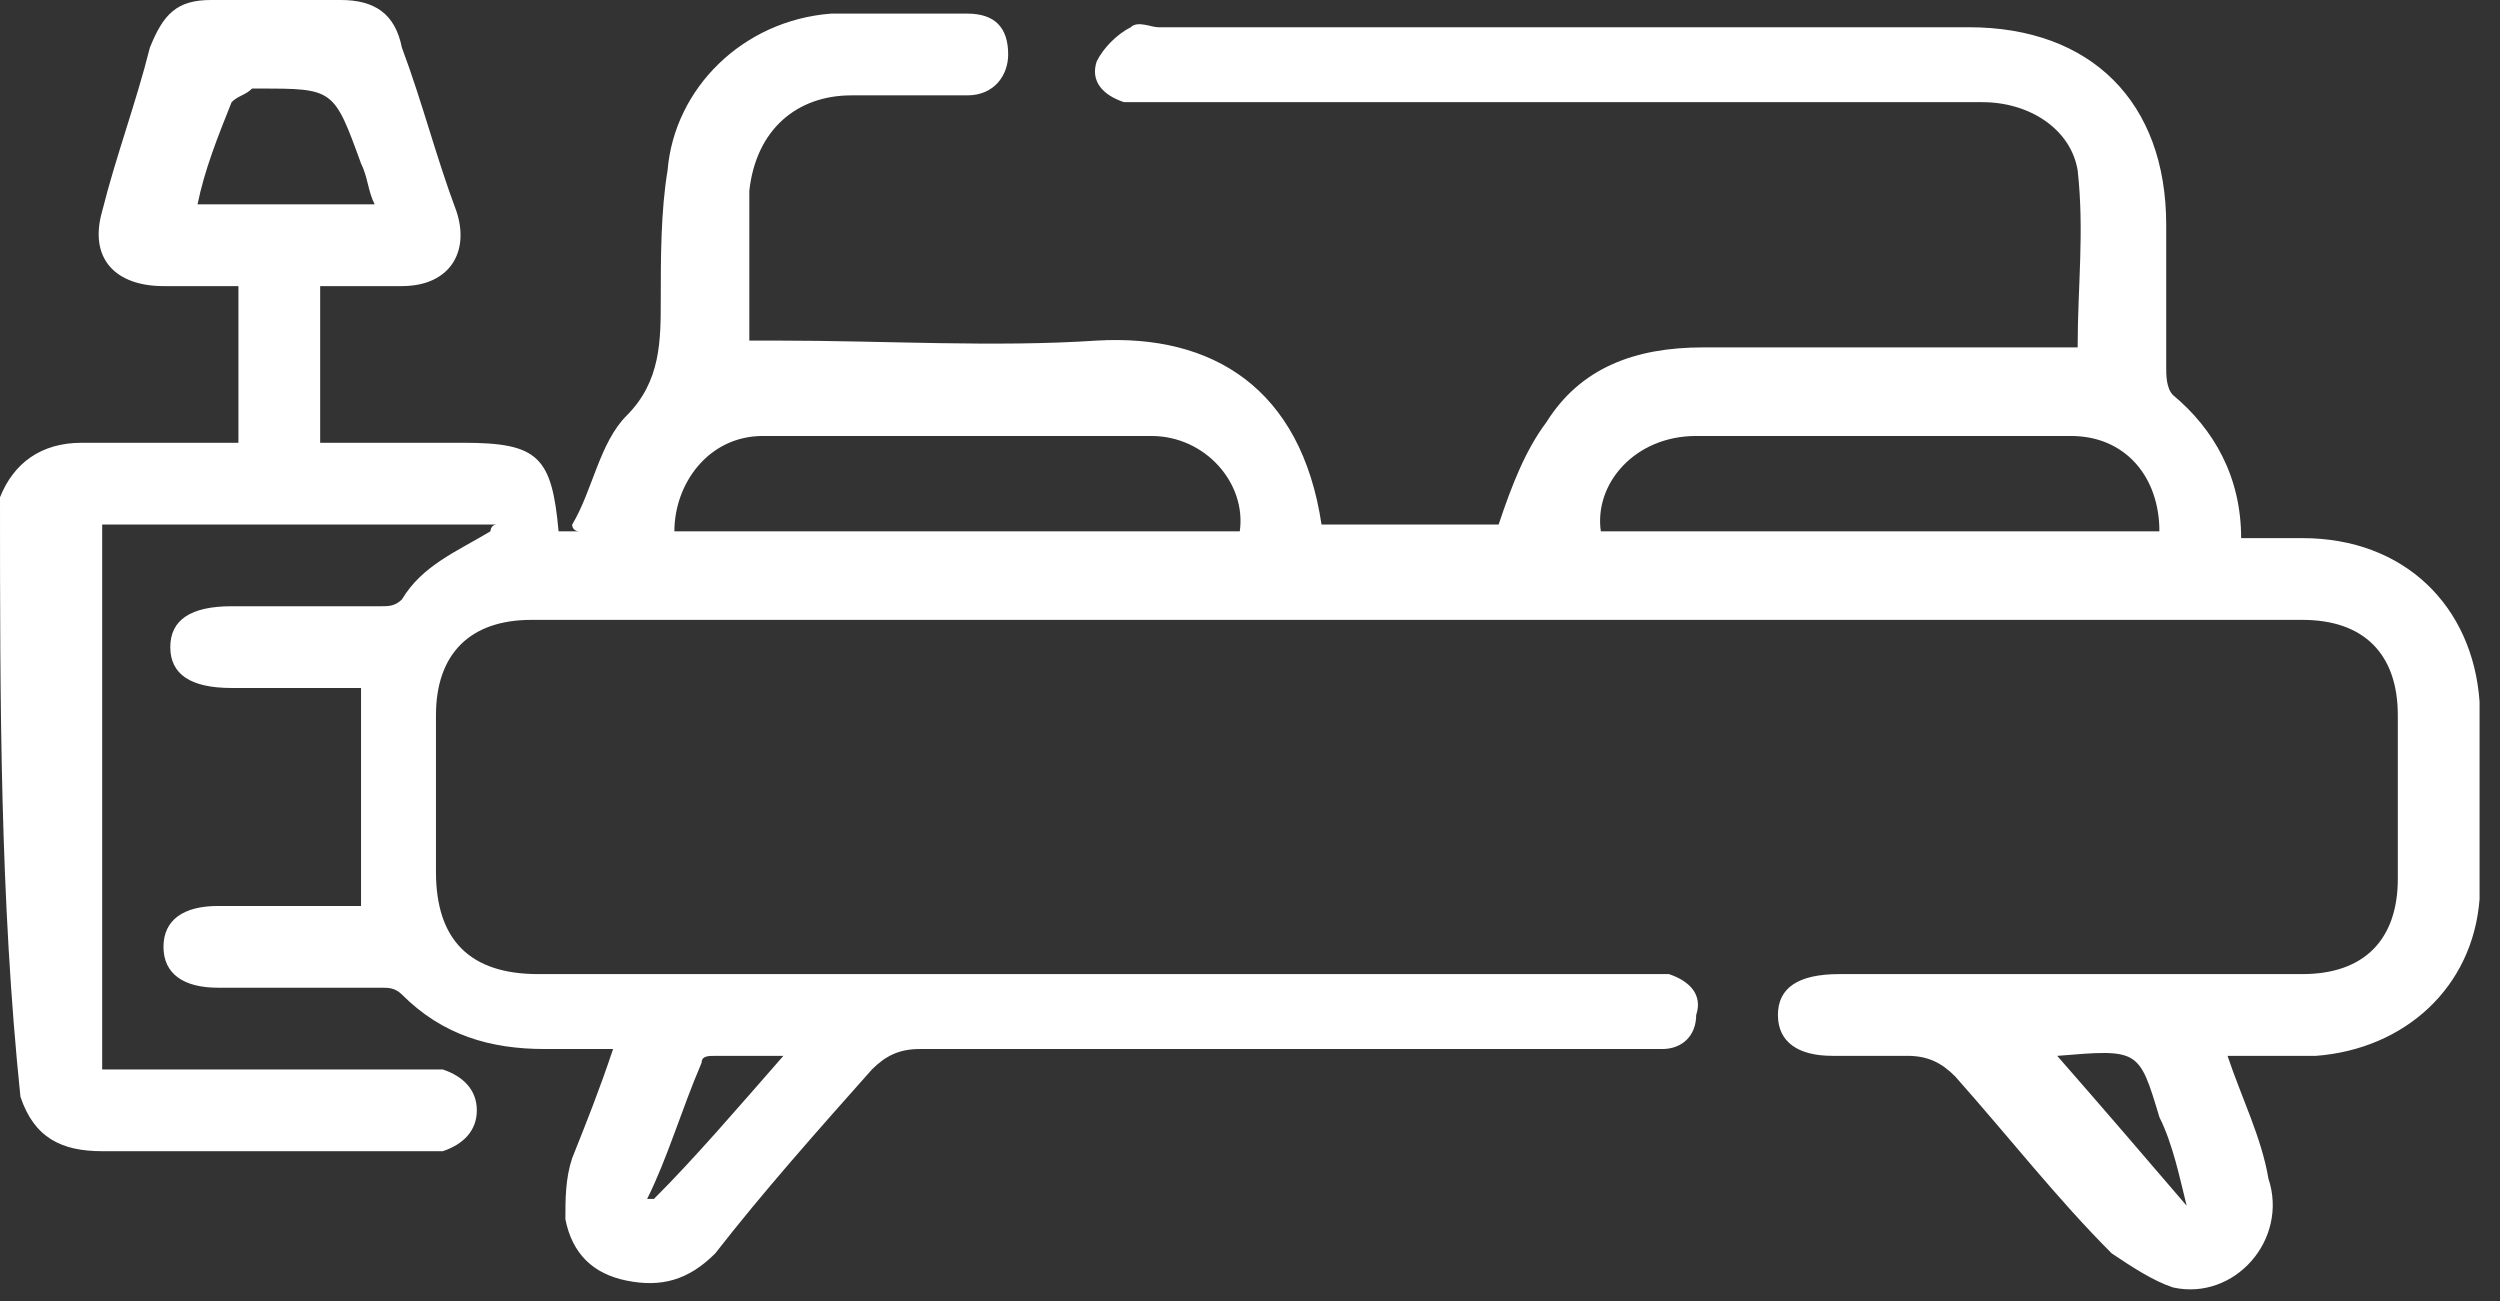
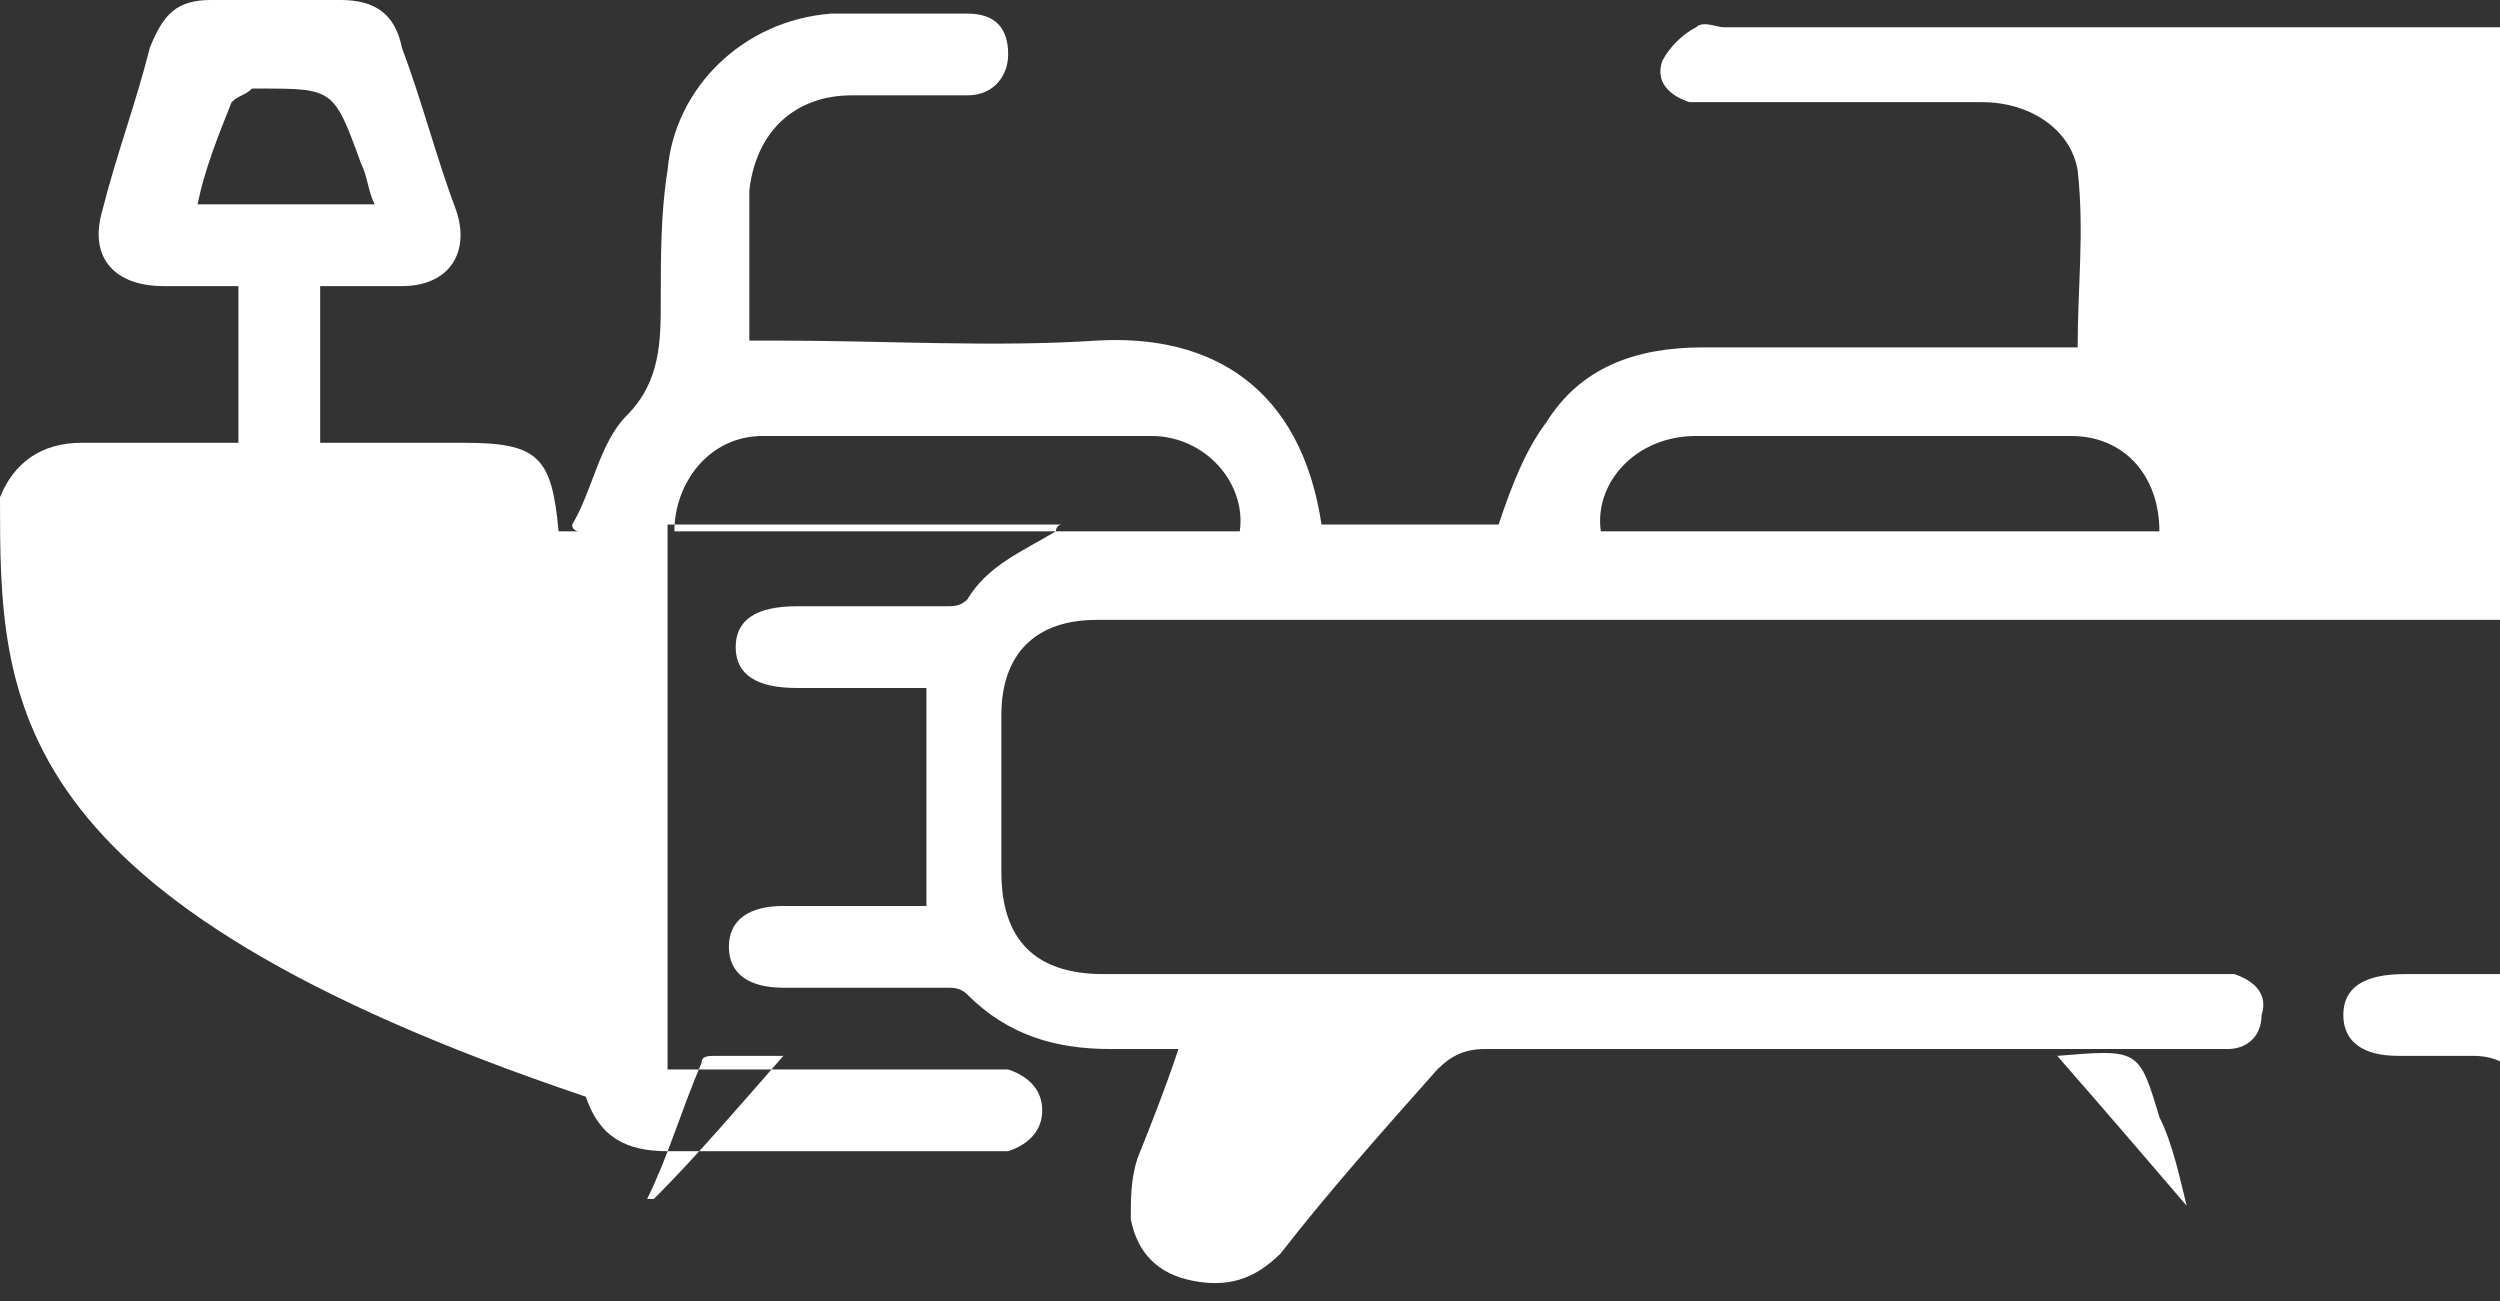
<svg xmlns="http://www.w3.org/2000/svg" version="1.1" id="Calque_1" x="0px" y="0px" viewBox="-267 267.9 36.7 19.1" style="enable-background:new -267 267.9 36.7 19.1;" xml:space="preserve">
  <rect x="-267" y="267.9" width="36.7" height="19.1" fill="#333333" stroke="none" />
  <style type="text/css">
	.st0{fill:#FFFFFF;}
</style>
  <g>
    <g>
-       <path class="st0" d="M-267,275.2c0.2-0.5,0.6-0.8,1.2-0.8c0.8,0,1.5,0,2.3,0c0-0.8,0-1.5,0-2.3c-0.4,0-0.7,0-1.1,0    c-0.7,0-1.1-0.4-0.9-1.1c0.2-0.8,0.5-1.6,0.7-2.4c0.2-0.5,0.4-0.7,0.9-0.7c0.6,0,1.2,0,1.9,0c0.5,0,0.8,0.2,0.9,0.7    c0.3,0.8,0.5,1.6,0.8,2.4c0.2,0.6-0.1,1.1-0.8,1.1c-0.4,0-0.8,0-1.2,0c0,0.8,0,1.5,0,2.3c0.6,0,1.1,0,1.7,0c0.1,0,0.3,0,0.4,0    c1.1,0,1.3,0.2,1.4,1.3c0.1,0,0.2,0,0.3,0c0,0-0.1,0-0.1-0.1c0.3-0.5,0.4-1.2,0.8-1.6c0.5-0.5,0.5-1.1,0.5-1.7    c0-0.6,0-1.3,0.1-1.9c0.1-1.2,1.1-2.2,2.4-2.3c0.6,0,1.3,0,2,0c0.4,0,0.6,0.2,0.6,0.6c0,0.3-0.2,0.6-0.6,0.6c-0.6,0-1.1,0-1.7,0    c-0.8,0-1.4,0.5-1.5,1.4c0,0.7,0,1.4,0,2.2c0.2,0,0.3,0,0.4,0c1.6,0,3.2,0.1,4.7,0c1.7-0.1,3,0.7,3.3,2.7c0.9,0,1.8,0,2.6,0    c0.2-0.6,0.4-1.1,0.7-1.5c0.5-0.8,1.3-1.1,2.3-1.1c1.7,0,3.4,0,5.1,0c0.1,0,0.3,0,0.4,0c0-0.9,0.1-1.7,0-2.6c-0.1-0.6-0.7-1-1.4-1    c-1.3,0-2.6,0-3.8,0c-2.8,0-5.5,0-8.3,0c-0.2,0-0.3,0-0.5,0c-0.3-0.1-0.5-0.3-0.4-0.6c0.1-0.2,0.3-0.4,0.5-0.5    c0.1-0.1,0.3,0,0.4,0c4,0,7.9,0,11.9,0c1.8,0,2.9,1.1,2.9,2.9c0,0.7,0,1.4,0,2.1c0,0.1,0,0.3,0.1,0.4c0.6,0.5,1,1.2,1,2.1    c0.3,0,0.6,0,0.9,0c1.5,0,2.5,1,2.6,2.4c0,1,0,1.9,0,2.9c-0.1,1.3-1.1,2.2-2.4,2.3c-0.4,0-0.9,0-1.3,0c0.2,0.6,0.5,1.2,0.6,1.8    c0.3,0.9-0.5,1.8-1.4,1.6c-0.3-0.1-0.6-0.3-0.9-0.5c-0.8-0.8-1.5-1.7-2.3-2.6c-0.2-0.2-0.4-0.3-0.7-0.3c-0.4,0-0.7,0-1.1,0    c-0.5,0-0.8-0.2-0.8-0.6c0-0.4,0.3-0.6,0.9-0.6c1.3,0,2.7,0,4,0c0.9,0,1.8,0,2.8,0c0.9,0,1.4-0.5,1.4-1.4c0-0.8,0-1.6,0-2.4    c0-0.9-0.5-1.4-1.4-1.4c-8.7,0-17.3,0-26,0c-0.9,0-1.4,0.5-1.4,1.4c0,0.8,0,1.5,0,2.3c0,1,0.5,1.5,1.5,1.5c5.4,0,10.8,0,16.1,0    c0.2,0,0.4,0,0.5,0c0.3,0.1,0.5,0.3,0.4,0.6c0,0.3-0.2,0.5-0.5,0.5c-0.1,0-0.3,0-0.4,0c-3.5,0-7,0-10.5,0c-0.3,0-0.5,0.1-0.7,0.3    c-0.8,0.9-1.6,1.8-2.3,2.7c-0.4,0.4-0.8,0.5-1.3,0.4c-0.5-0.1-0.8-0.4-0.9-0.9c0-0.3,0-0.6,0.1-0.9c0.2-0.5,0.4-1,0.6-1.6    c-0.4,0-0.7,0-1,0c-0.8,0-1.5-0.2-2.1-0.8c-0.1-0.1-0.2-0.1-0.3-0.1c-0.8,0-1.6,0-2.4,0c-0.5,0-0.8-0.2-0.8-0.6    c0-0.4,0.3-0.6,0.8-0.6c0.7,0,1.4,0,2.1,0c0-1.1,0-2.1,0-3.2c-0.7,0-1.3,0-1.9,0c-0.6,0-0.9-0.2-0.9-0.6c0-0.4,0.3-0.6,0.9-0.6    c0.7,0,1.4,0,2.2,0c0.1,0,0.2,0,0.3-0.1c0.3-0.5,0.8-0.7,1.3-1c0,0,0-0.1,0.1-0.1c-2,0-3.9,0-5.8,0c0,2.6,0,5.3,0,8    c0.1,0,0.3,0,0.4,0c1.4,0,2.7,0,4.1,0c0.2,0,0.3,0,0.5,0c0.3,0.1,0.5,0.3,0.5,0.6c0,0.3-0.2,0.5-0.5,0.6c-0.1,0-0.3,0-0.4,0    c-1.5,0-3,0-4.6,0c-0.6,0-1-0.2-1.2-0.8C-267,281.1-267,278.2-267,275.2z M-248.8,275.7c0.1-0.7-0.5-1.4-1.3-1.4    c-1.9,0-3.8,0-5.7,0c-0.8,0-1.3,0.7-1.3,1.4C-254.3,275.7-251.5,275.7-248.8,275.7z M-235.3,275.7c0-0.8-0.5-1.4-1.3-1.4    c-0.3,0-0.6,0-0.9,0c-1.5,0-3.1,0-4.6,0c-0.9,0-1.5,0.7-1.4,1.4C-240.7,275.7-238,275.7-235.3,275.7z M-264.1,270.9    c0.9,0,1.7,0,2.6,0c-0.1-0.2-0.1-0.4-0.2-0.6c-0.4-1.1-0.4-1.1-1.5-1.1c0,0-0.1,0-0.1,0c-0.1,0.1-0.2,0.1-0.3,0.2    C-263.8,269.9-264,270.4-264.1,270.9z M-255.5,283.4c-0.4,0-0.7,0-1,0c-0.1,0-0.2,0-0.2,0.1c-0.3,0.7-0.5,1.4-0.8,2    c0,0,0.1,0,0.1,0C-256.8,284.9-256.2,284.2-255.5,283.4z M-236.8,283.4c0.7,0.8,1.3,1.5,1.9,2.2c-0.1-0.4-0.2-0.9-0.4-1.3    C-235.6,283.3-235.6,283.3-236.8,283.4z" />
+       <path class="st0" d="M-267,275.2c0.2-0.5,0.6-0.8,1.2-0.8c0.8,0,1.5,0,2.3,0c0-0.8,0-1.5,0-2.3c-0.4,0-0.7,0-1.1,0    c-0.7,0-1.1-0.4-0.9-1.1c0.2-0.8,0.5-1.6,0.7-2.4c0.2-0.5,0.4-0.7,0.9-0.7c0.6,0,1.2,0,1.9,0c0.5,0,0.8,0.2,0.9,0.7    c0.3,0.8,0.5,1.6,0.8,2.4c0.2,0.6-0.1,1.1-0.8,1.1c-0.4,0-0.8,0-1.2,0c0,0.8,0,1.5,0,2.3c0.6,0,1.1,0,1.7,0c0.1,0,0.3,0,0.4,0    c1.1,0,1.3,0.2,1.4,1.3c0.1,0,0.2,0,0.3,0c0,0-0.1,0-0.1-0.1c0.3-0.5,0.4-1.2,0.8-1.6c0.5-0.5,0.5-1.1,0.5-1.7    c0-0.6,0-1.3,0.1-1.9c0.1-1.2,1.1-2.2,2.4-2.3c0.6,0,1.3,0,2,0c0.4,0,0.6,0.2,0.6,0.6c0,0.3-0.2,0.6-0.6,0.6c-0.6,0-1.1,0-1.7,0    c-0.8,0-1.4,0.5-1.5,1.4c0,0.7,0,1.4,0,2.2c0.2,0,0.3,0,0.4,0c1.6,0,3.2,0.1,4.7,0c1.7-0.1,3,0.7,3.3,2.7c0.9,0,1.8,0,2.6,0    c0.2-0.6,0.4-1.1,0.7-1.5c0.5-0.8,1.3-1.1,2.3-1.1c1.7,0,3.4,0,5.1,0c0.1,0,0.3,0,0.4,0c0-0.9,0.1-1.7,0-2.6c-0.1-0.6-0.7-1-1.4-1    c-1.3,0-2.6,0-3.8,0c-0.2,0-0.3,0-0.5,0c-0.3-0.1-0.5-0.3-0.4-0.6c0.1-0.2,0.3-0.4,0.5-0.5    c0.1-0.1,0.3,0,0.4,0c4,0,7.9,0,11.9,0c1.8,0,2.9,1.1,2.9,2.9c0,0.7,0,1.4,0,2.1c0,0.1,0,0.3,0.1,0.4c0.6,0.5,1,1.2,1,2.1    c0.3,0,0.6,0,0.9,0c1.5,0,2.5,1,2.6,2.4c0,1,0,1.9,0,2.9c-0.1,1.3-1.1,2.2-2.4,2.3c-0.4,0-0.9,0-1.3,0c0.2,0.6,0.5,1.2,0.6,1.8    c0.3,0.9-0.5,1.8-1.4,1.6c-0.3-0.1-0.6-0.3-0.9-0.5c-0.8-0.8-1.5-1.7-2.3-2.6c-0.2-0.2-0.4-0.3-0.7-0.3c-0.4,0-0.7,0-1.1,0    c-0.5,0-0.8-0.2-0.8-0.6c0-0.4,0.3-0.6,0.9-0.6c1.3,0,2.7,0,4,0c0.9,0,1.8,0,2.8,0c0.9,0,1.4-0.5,1.4-1.4c0-0.8,0-1.6,0-2.4    c0-0.9-0.5-1.4-1.4-1.4c-8.7,0-17.3,0-26,0c-0.9,0-1.4,0.5-1.4,1.4c0,0.8,0,1.5,0,2.3c0,1,0.5,1.5,1.5,1.5c5.4,0,10.8,0,16.1,0    c0.2,0,0.4,0,0.5,0c0.3,0.1,0.5,0.3,0.4,0.6c0,0.3-0.2,0.5-0.5,0.5c-0.1,0-0.3,0-0.4,0c-3.5,0-7,0-10.5,0c-0.3,0-0.5,0.1-0.7,0.3    c-0.8,0.9-1.6,1.8-2.3,2.7c-0.4,0.4-0.8,0.5-1.3,0.4c-0.5-0.1-0.8-0.4-0.9-0.9c0-0.3,0-0.6,0.1-0.9c0.2-0.5,0.4-1,0.6-1.6    c-0.4,0-0.7,0-1,0c-0.8,0-1.5-0.2-2.1-0.8c-0.1-0.1-0.2-0.1-0.3-0.1c-0.8,0-1.6,0-2.4,0c-0.5,0-0.8-0.2-0.8-0.6    c0-0.4,0.3-0.6,0.8-0.6c0.7,0,1.4,0,2.1,0c0-1.1,0-2.1,0-3.2c-0.7,0-1.3,0-1.9,0c-0.6,0-0.9-0.2-0.9-0.6c0-0.4,0.3-0.6,0.9-0.6    c0.7,0,1.4,0,2.2,0c0.1,0,0.2,0,0.3-0.1c0.3-0.5,0.8-0.7,1.3-1c0,0,0-0.1,0.1-0.1c-2,0-3.9,0-5.8,0c0,2.6,0,5.3,0,8    c0.1,0,0.3,0,0.4,0c1.4,0,2.7,0,4.1,0c0.2,0,0.3,0,0.5,0c0.3,0.1,0.5,0.3,0.5,0.6c0,0.3-0.2,0.5-0.5,0.6c-0.1,0-0.3,0-0.4,0    c-1.5,0-3,0-4.6,0c-0.6,0-1-0.2-1.2-0.8C-267,281.1-267,278.2-267,275.2z M-248.8,275.7c0.1-0.7-0.5-1.4-1.3-1.4    c-1.9,0-3.8,0-5.7,0c-0.8,0-1.3,0.7-1.3,1.4C-254.3,275.7-251.5,275.7-248.8,275.7z M-235.3,275.7c0-0.8-0.5-1.4-1.3-1.4    c-0.3,0-0.6,0-0.9,0c-1.5,0-3.1,0-4.6,0c-0.9,0-1.5,0.7-1.4,1.4C-240.7,275.7-238,275.7-235.3,275.7z M-264.1,270.9    c0.9,0,1.7,0,2.6,0c-0.1-0.2-0.1-0.4-0.2-0.6c-0.4-1.1-0.4-1.1-1.5-1.1c0,0-0.1,0-0.1,0c-0.1,0.1-0.2,0.1-0.3,0.2    C-263.8,269.9-264,270.4-264.1,270.9z M-255.5,283.4c-0.4,0-0.7,0-1,0c-0.1,0-0.2,0-0.2,0.1c-0.3,0.7-0.5,1.4-0.8,2    c0,0,0.1,0,0.1,0C-256.8,284.9-256.2,284.2-255.5,283.4z M-236.8,283.4c0.7,0.8,1.3,1.5,1.9,2.2c-0.1-0.4-0.2-0.9-0.4-1.3    C-235.6,283.3-235.6,283.3-236.8,283.4z" />
    </g>
  </g>
</svg>